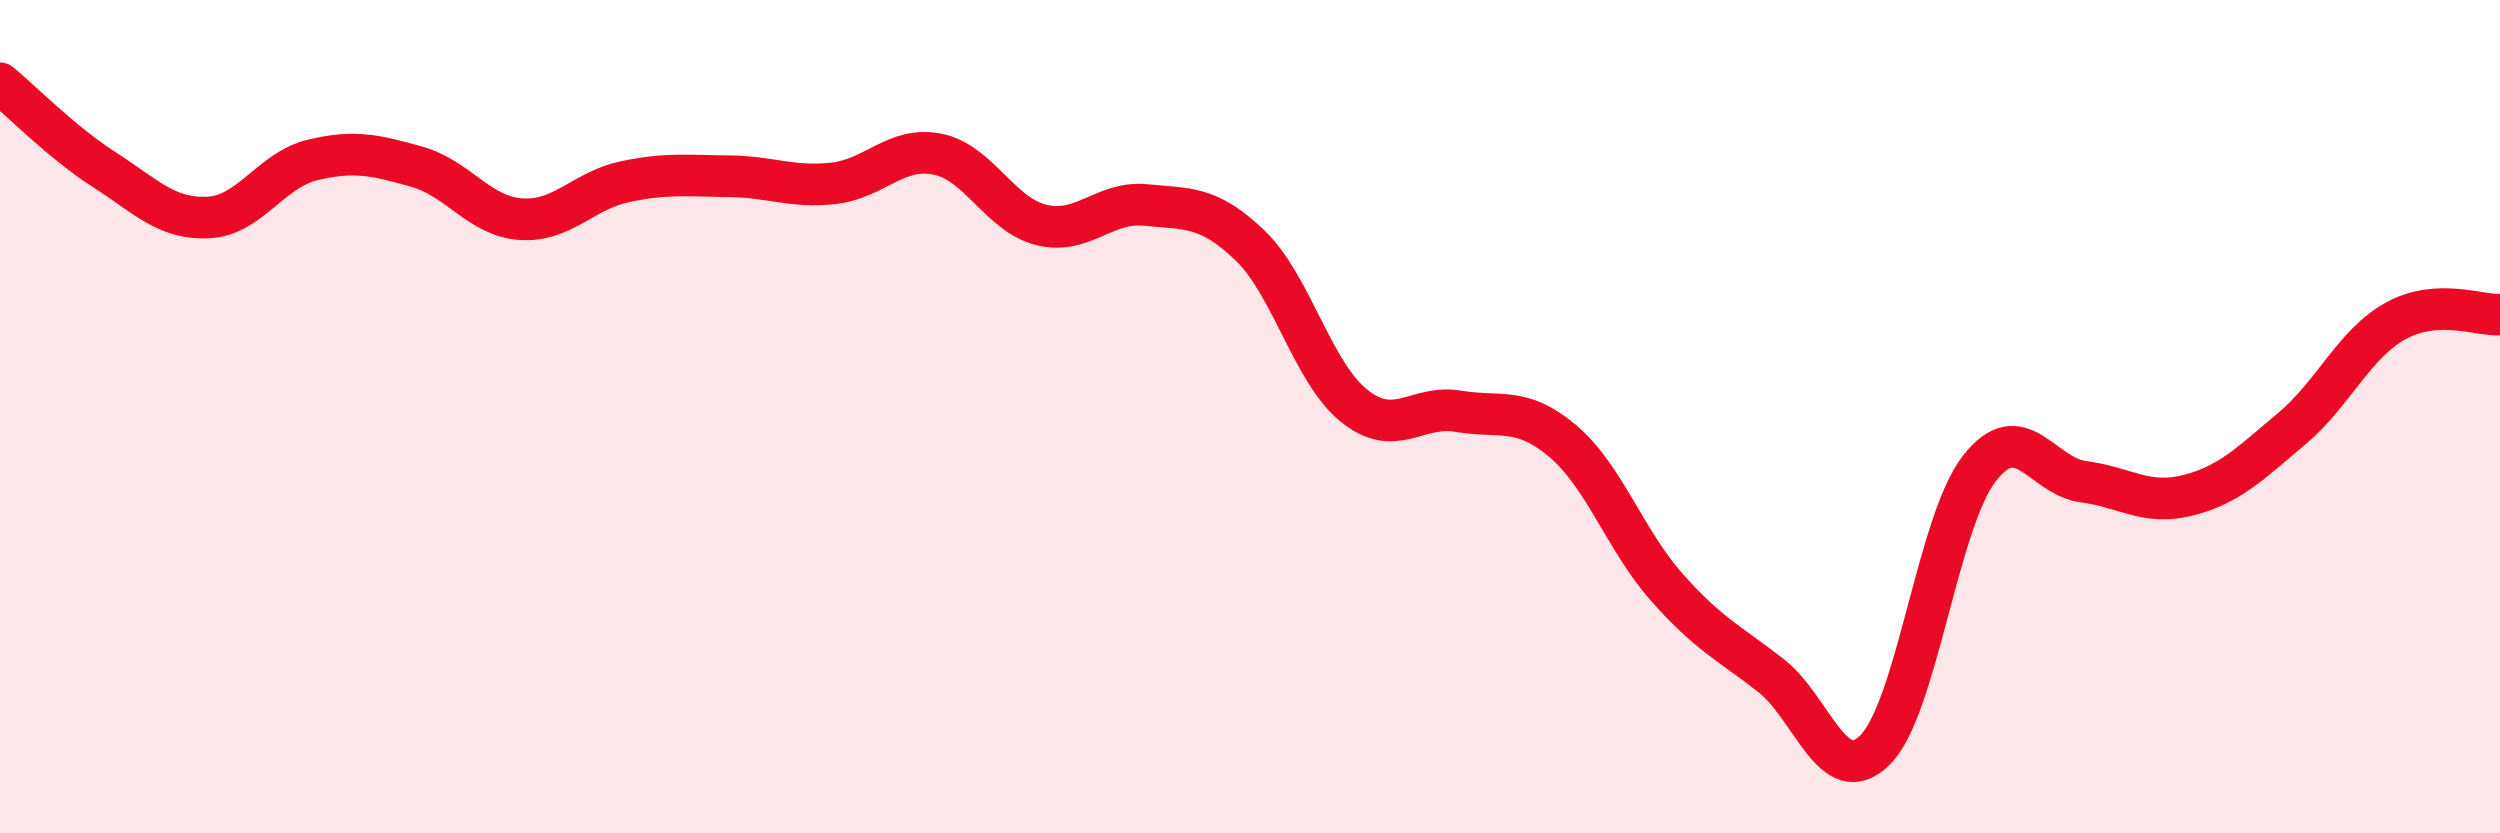
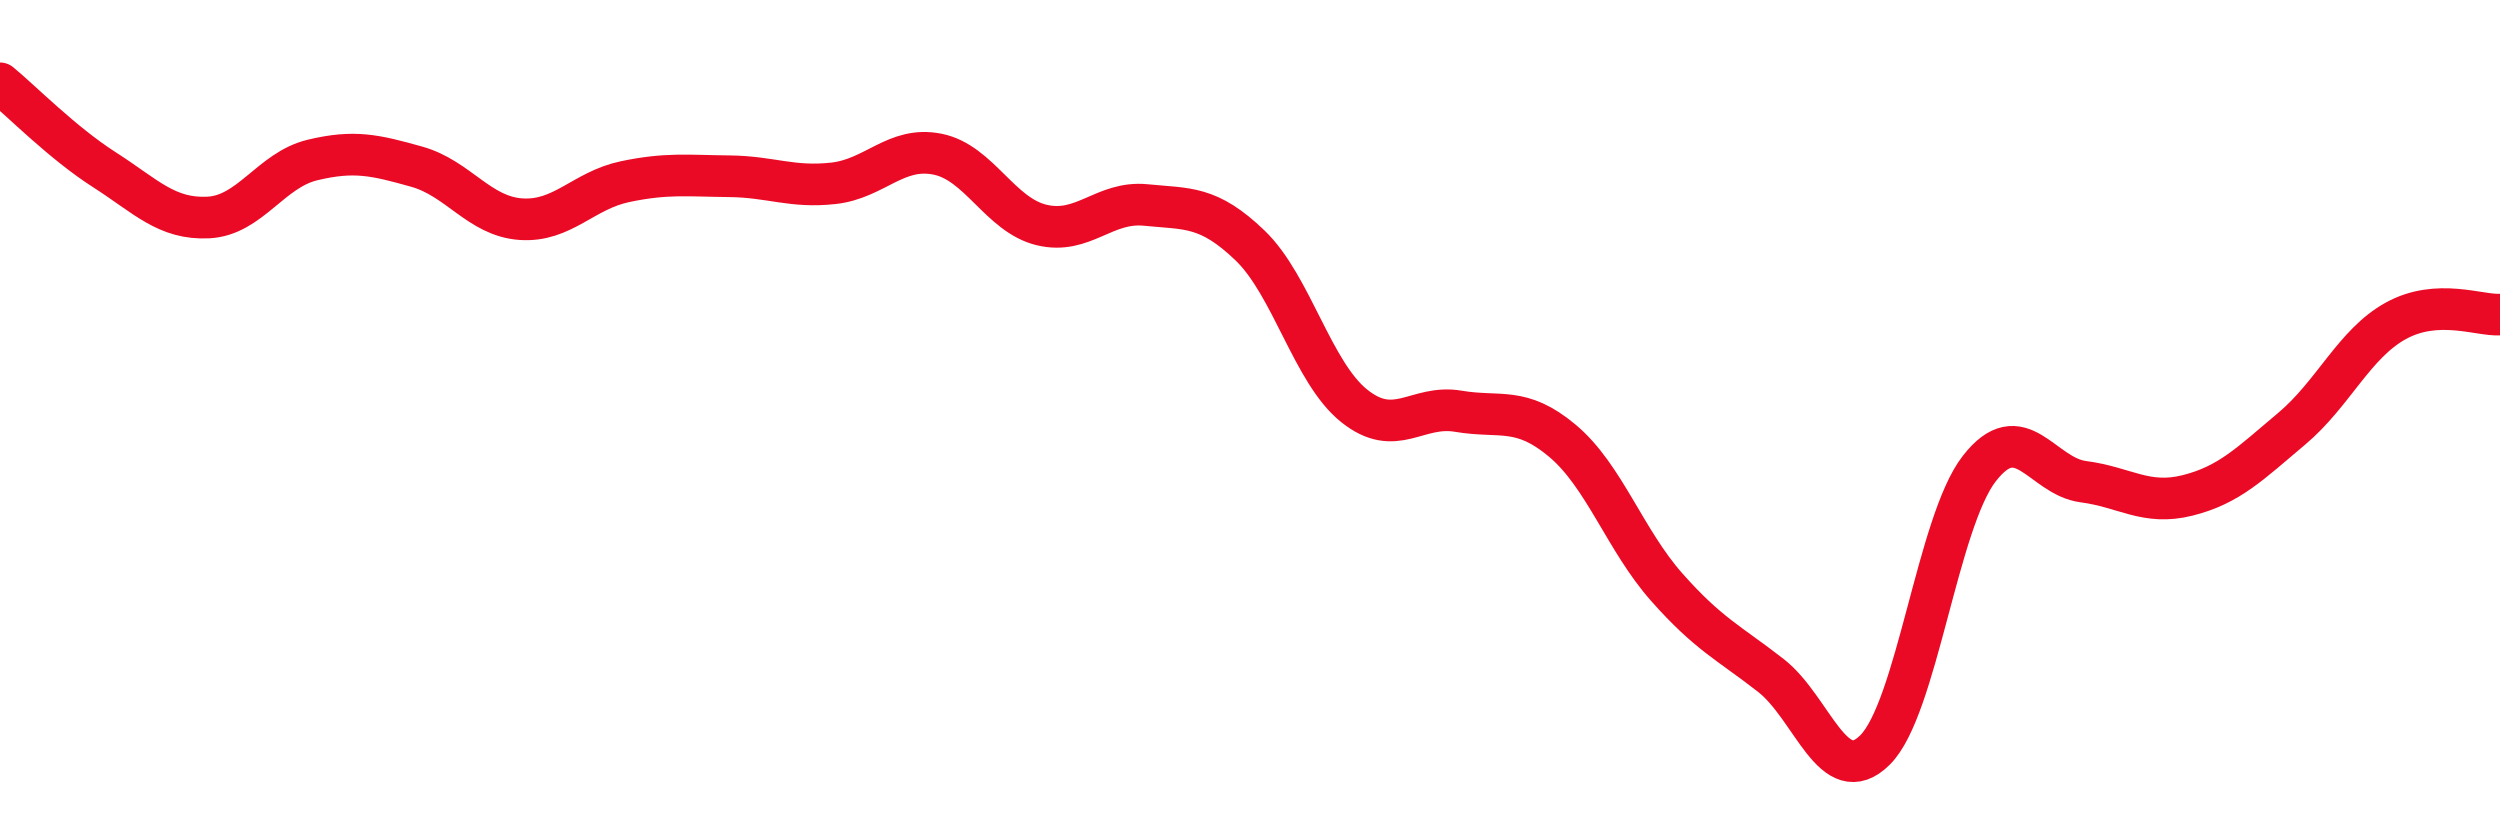
<svg xmlns="http://www.w3.org/2000/svg" width="60" height="20" viewBox="0 0 60 20">
-   <path d="M 0,2 C 0.5,2.41 1.5,3.43 2.5,4.07 C 3.5,4.71 4,5.27 5,5.22 C 6,5.17 6.5,4.08 7.5,3.84 C 8.5,3.6 9,3.72 10,4 C 11,4.28 11.5,5.19 12.5,5.26 C 13.5,5.33 14,4.57 15,4.36 C 16,4.15 16.5,4.22 17.5,4.23 C 18.5,4.24 19,4.51 20,4.4 C 21,4.29 21.5,3.5 22.5,3.7 C 23.5,3.9 24,5.16 25,5.4 C 26,5.64 26.5,4.82 27.5,4.92 C 28.5,5.02 29,4.93 30,5.89 C 31,6.85 31.5,8.94 32.5,9.74 C 33.5,10.54 34,9.7 35,9.87 C 36,10.04 36.5,9.74 37.5,10.58 C 38.5,11.42 39,12.96 40,14.09 C 41,15.22 41.5,15.43 42.5,16.21 C 43.5,16.99 44,18.99 45,18 C 46,17.01 46.5,12.54 47.5,11.25 C 48.5,9.96 49,11.43 50,11.56 C 51,11.69 51.5,12.14 52.5,11.89 C 53.5,11.64 54,11.13 55,10.29 C 56,9.45 56.5,8.25 57.5,7.7 C 58.5,7.15 59.5,7.58 60,7.55L60 20L0 20Z" fill="#EB0A25" opacity="0.1" stroke-linecap="round" stroke-linejoin="round" />
  <path d="M 0,2 C 0.5,2.41 1.5,3.43 2.5,4.07 C 3.5,4.71 4,5.27 5,5.22 C 6,5.17 6.5,4.08 7.5,3.84 C 8.5,3.6 9,3.72 10,4 C 11,4.28 11.5,5.19 12.5,5.26 C 13.5,5.33 14,4.57 15,4.36 C 16,4.15 16.5,4.22 17.5,4.23 C 18.5,4.24 19,4.51 20,4.4 C 21,4.29 21.5,3.5 22.5,3.7 C 23.5,3.9 24,5.16 25,5.4 C 26,5.64 26.5,4.82 27.5,4.92 C 28.5,5.02 29,4.93 30,5.89 C 31,6.85 31.5,8.94 32.5,9.74 C 33.5,10.54 34,9.7 35,9.87 C 36,10.04 36.5,9.74 37.5,10.58 C 38.5,11.42 39,12.96 40,14.09 C 41,15.22 41.5,15.43 42.5,16.21 C 43.5,16.99 44,18.99 45,18 C 46,17.01 46.5,12.54 47.5,11.25 C 48.5,9.96 49,11.43 50,11.56 C 51,11.69 51.5,12.14 52.5,11.89 C 53.5,11.64 54,11.13 55,10.29 C 56,9.45 56.5,8.25 57.5,7.7 C 58.5,7.15 59.5,7.58 60,7.55" stroke="#EB0A25" stroke-width="1" fill="none" stroke-linecap="round" stroke-linejoin="round" />
</svg>